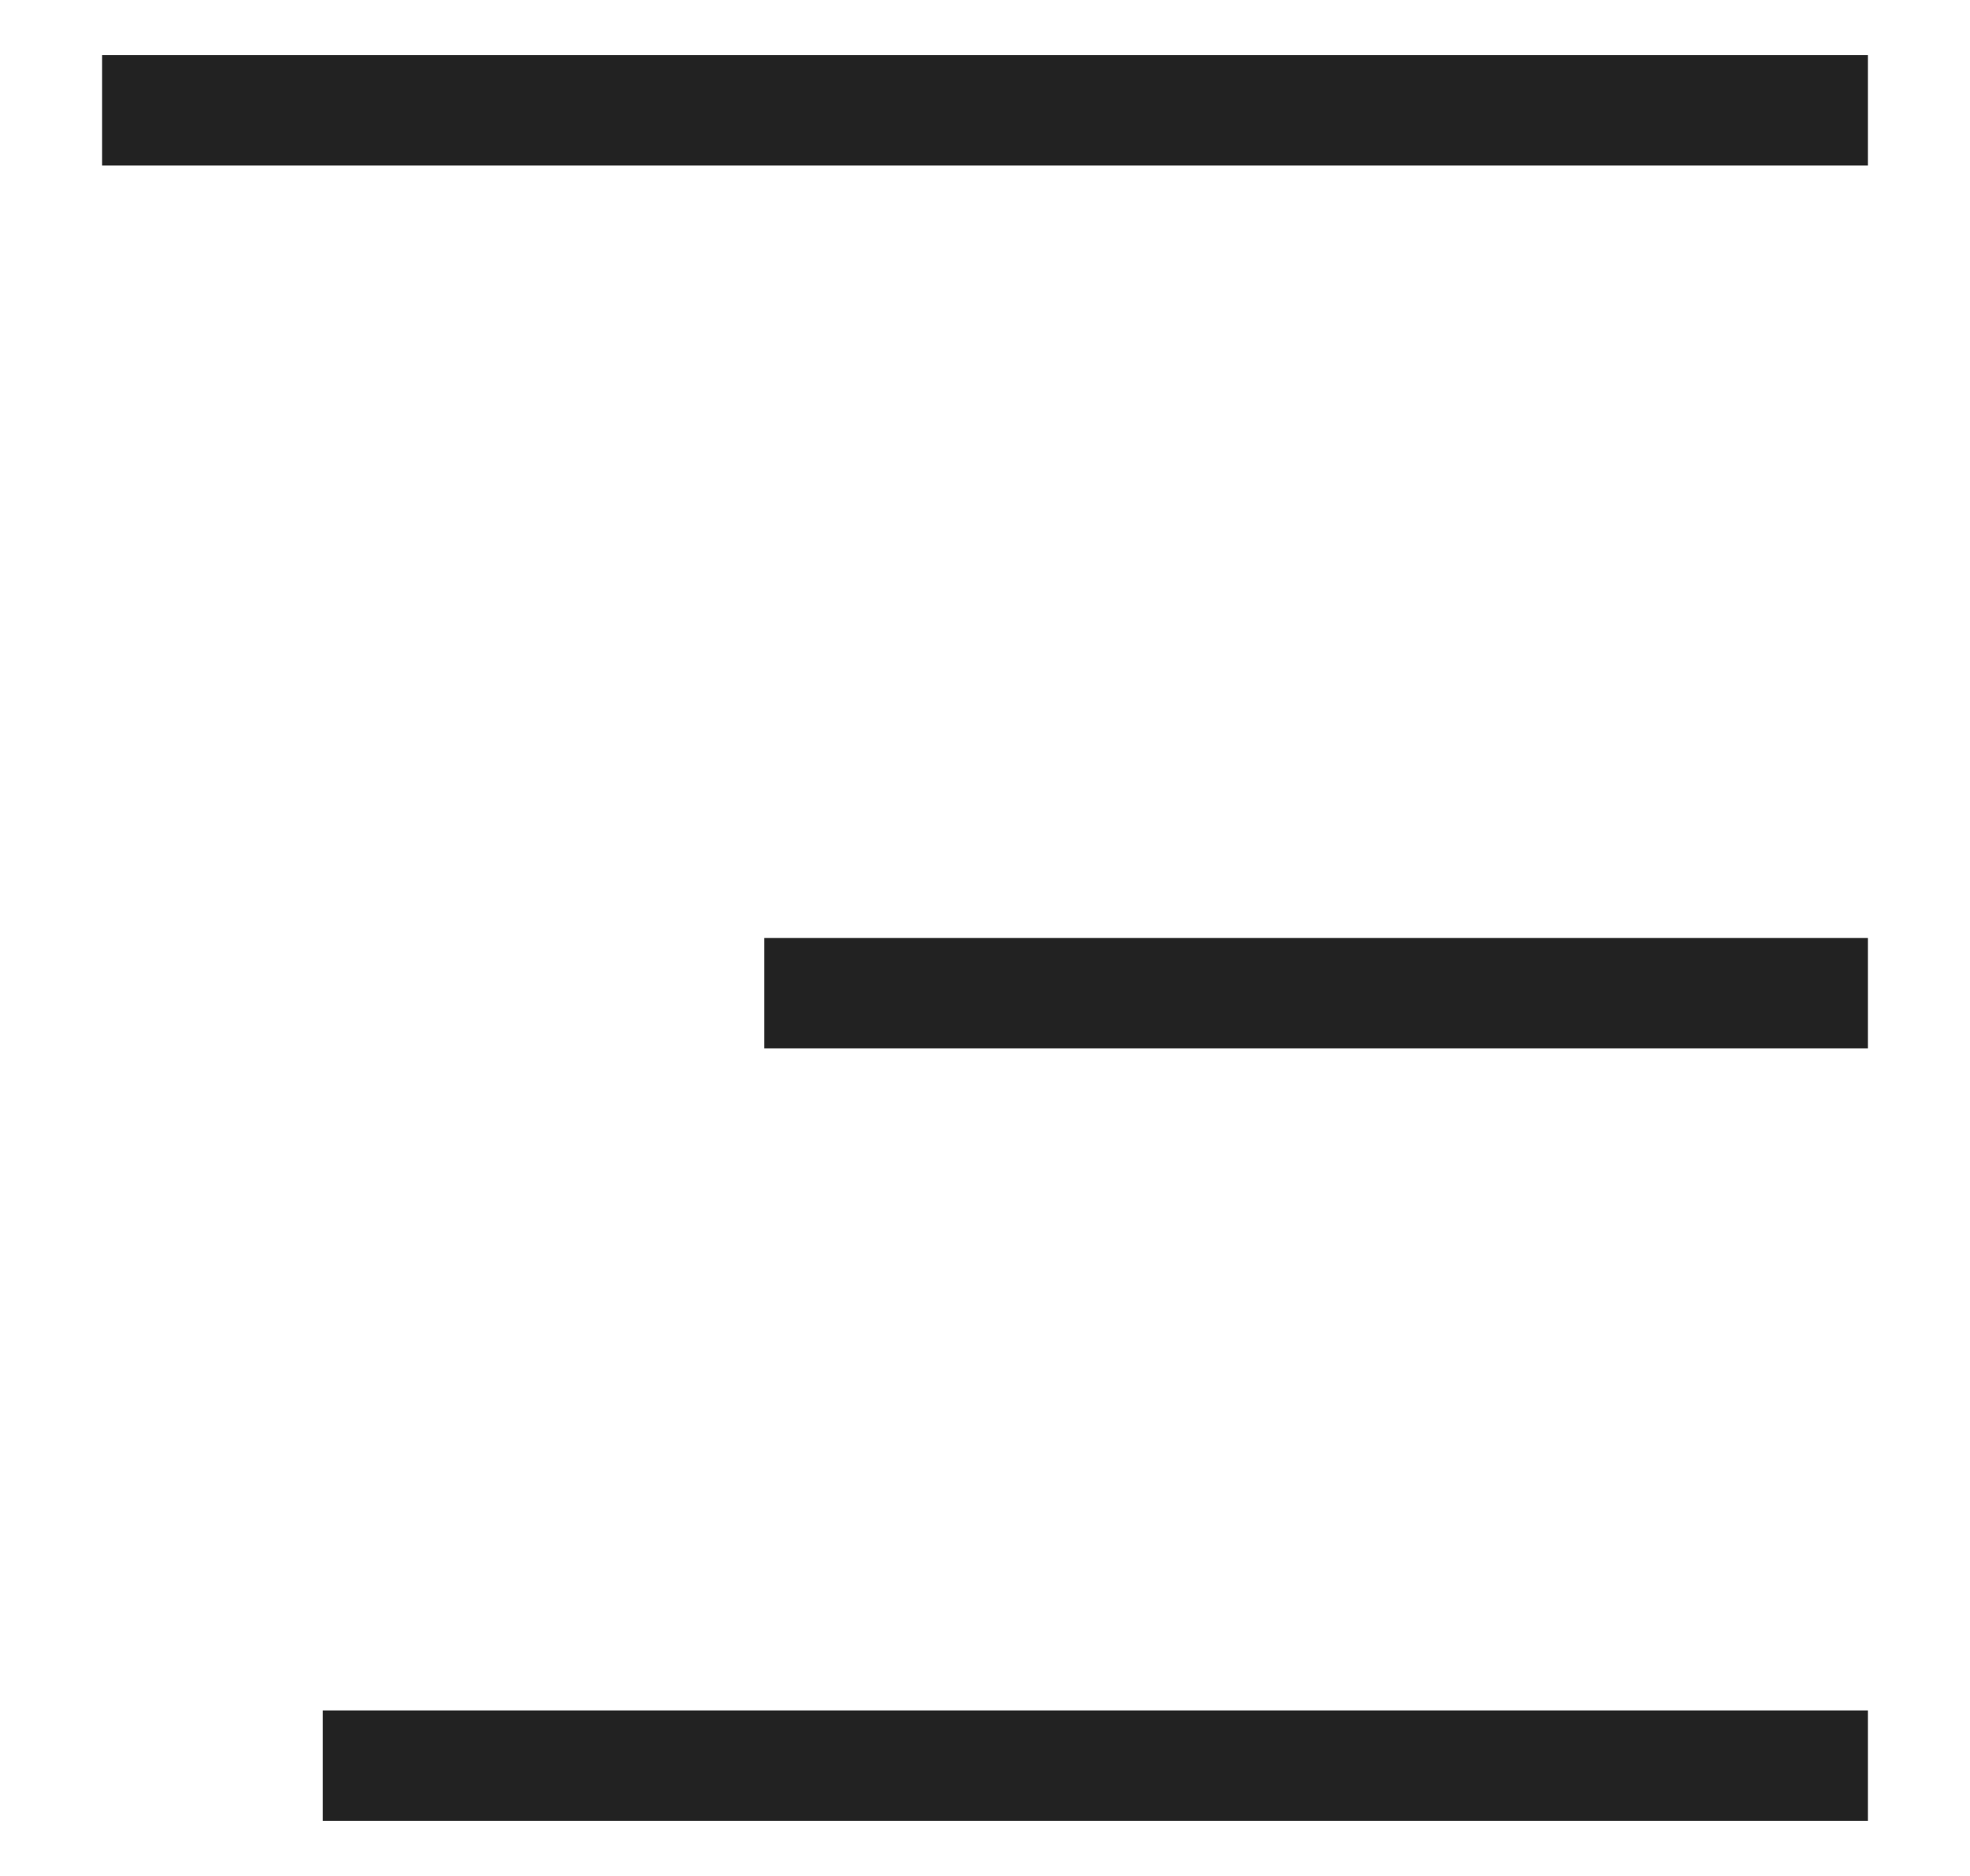
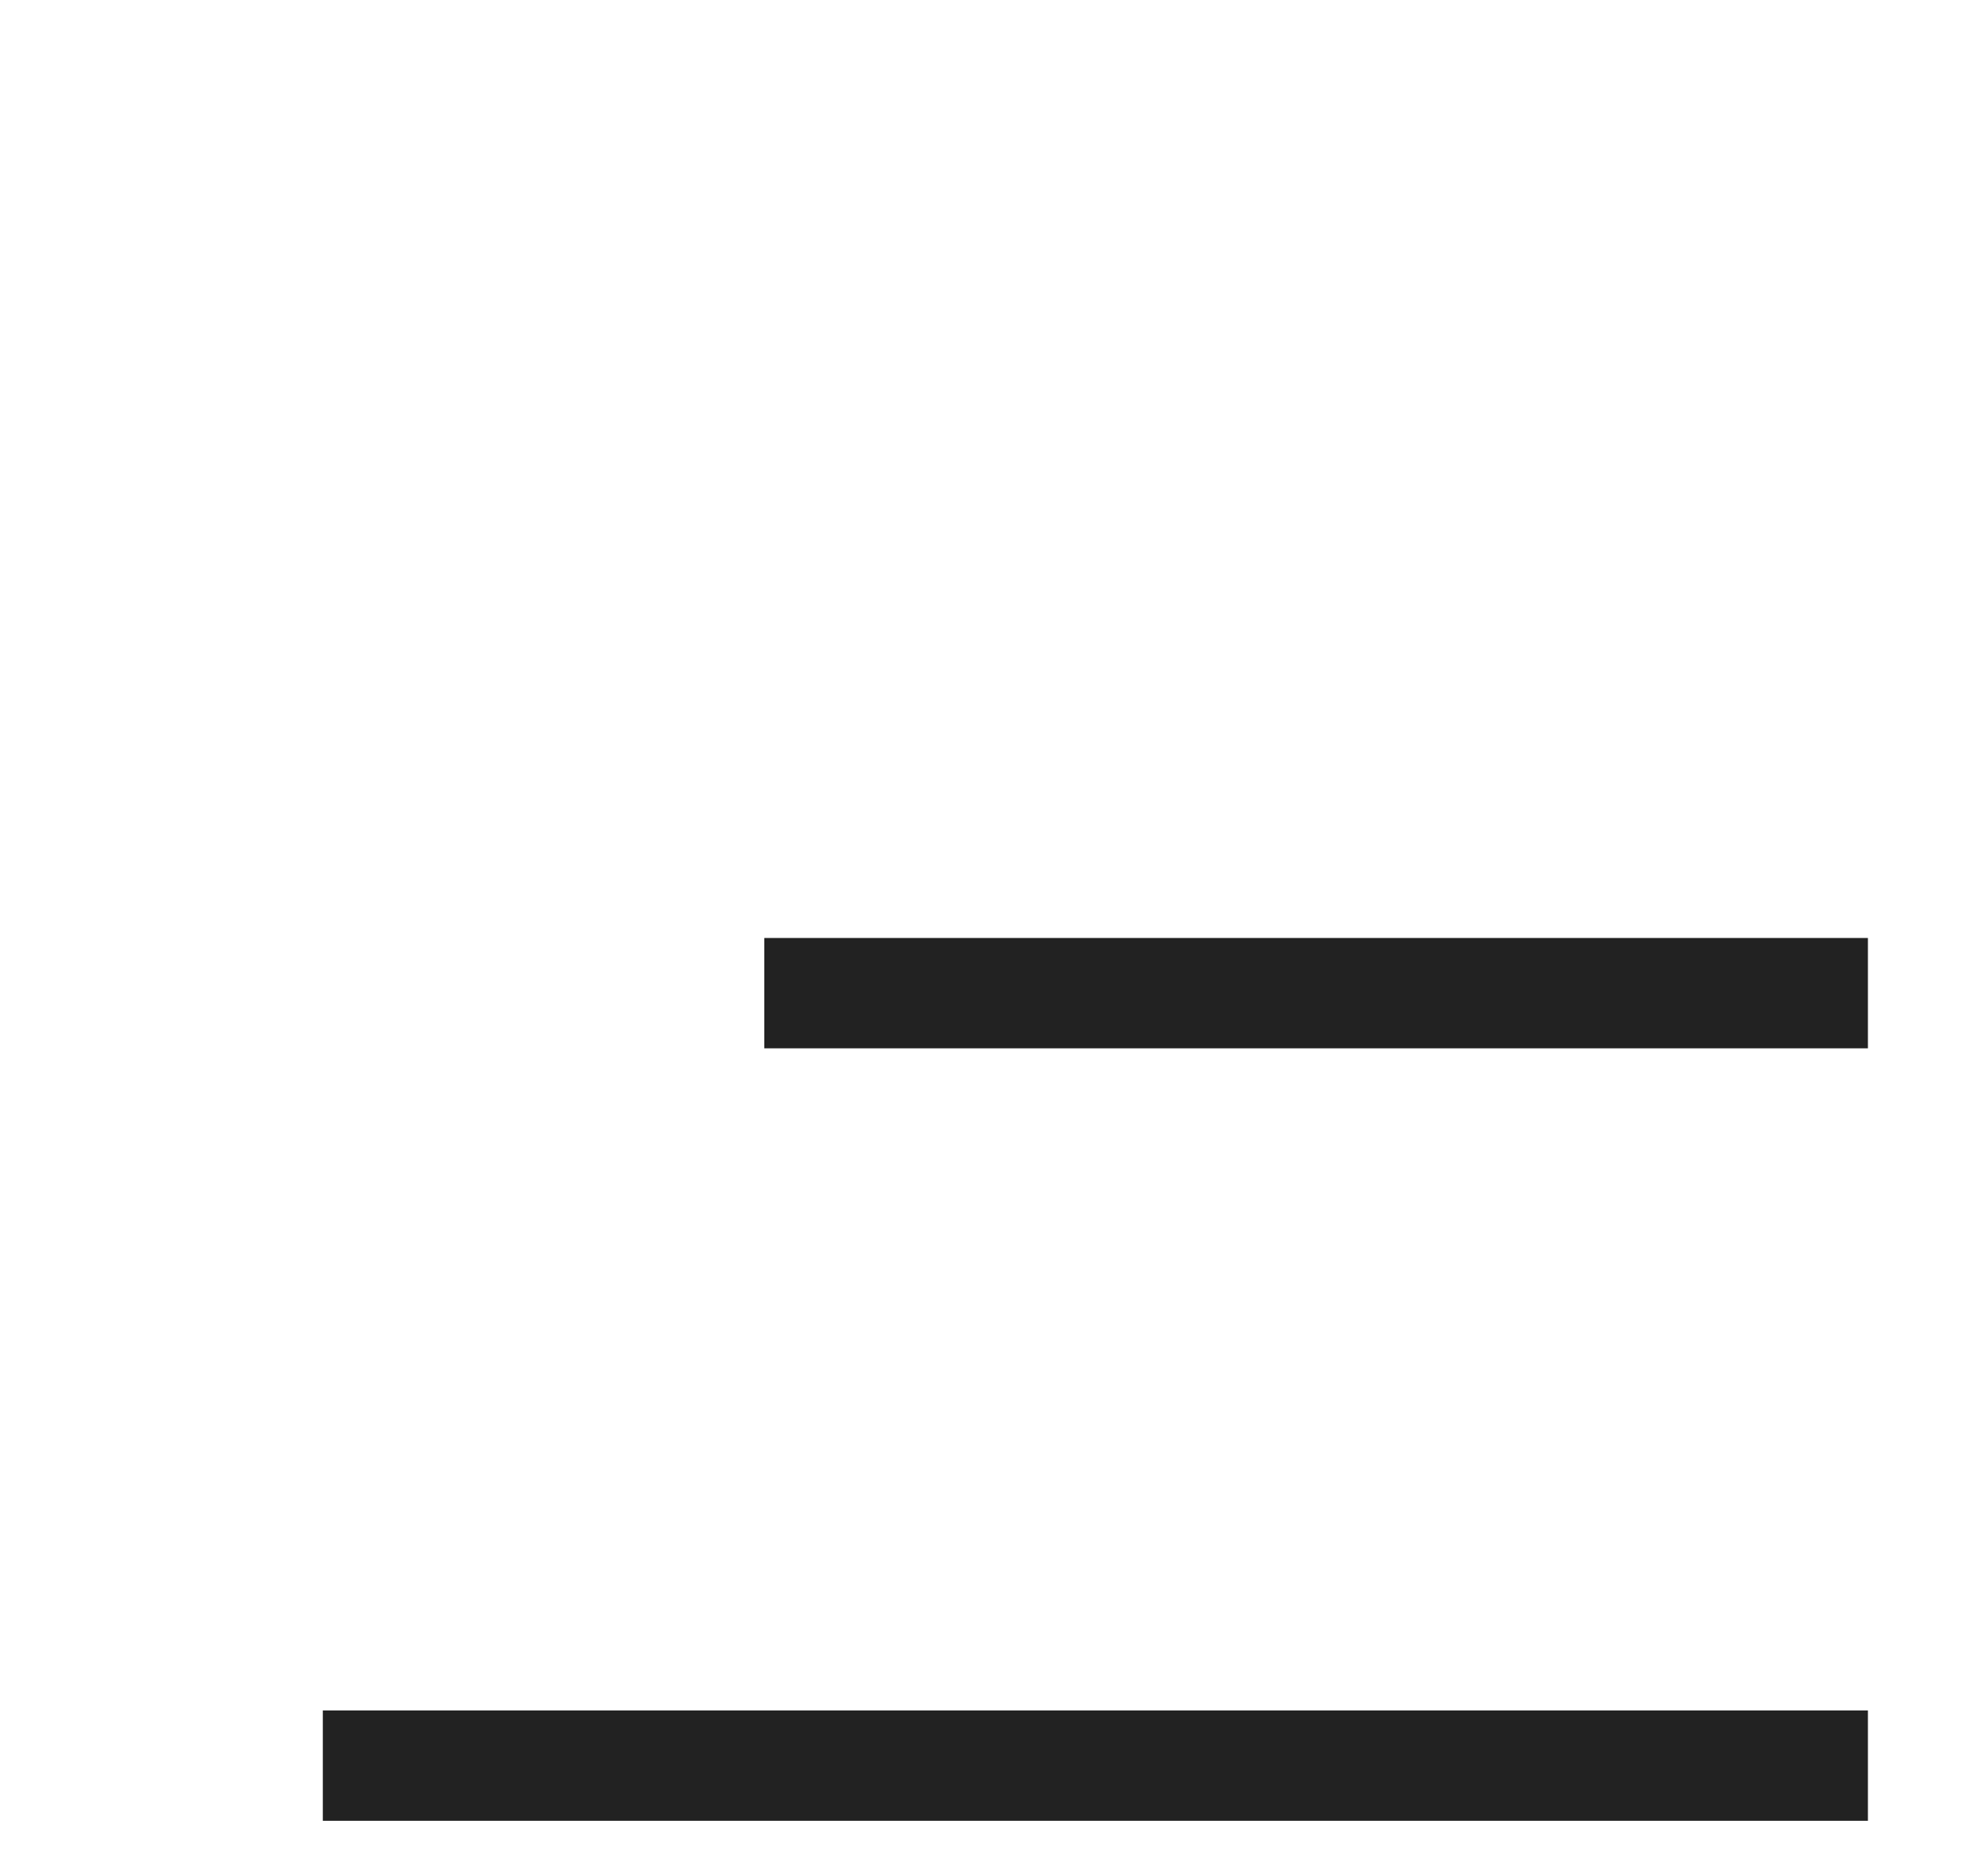
<svg xmlns="http://www.w3.org/2000/svg" width="21" height="20" viewBox="0 0 16 17" fill="none">
-   <path d="M0 1L16 1" stroke="#222222" />
  <path d="M6 9L16 9" stroke="#222222" />
  <path d="M2 16L16 16" stroke="#222222" />
</svg>